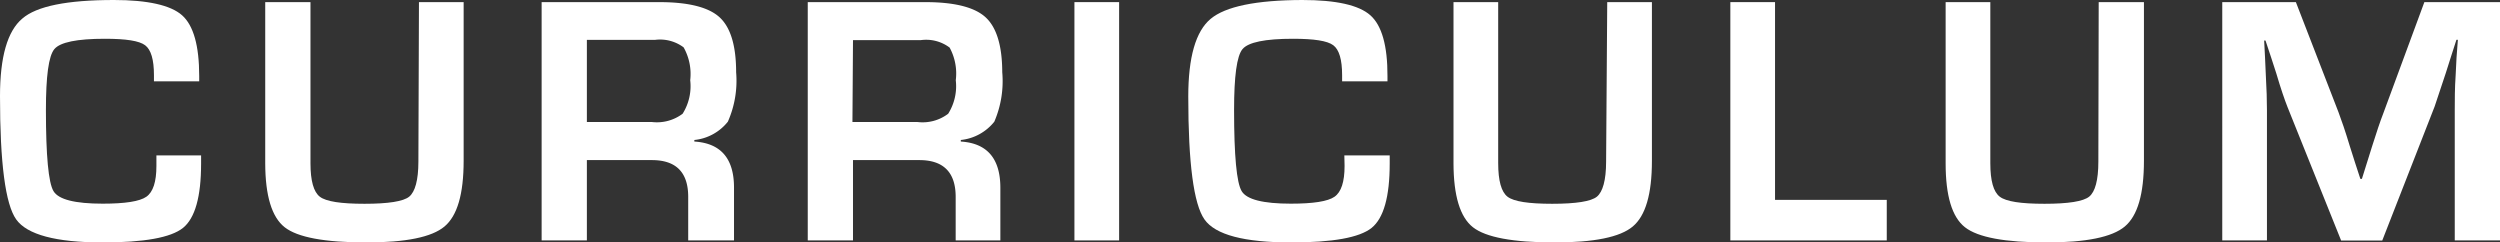
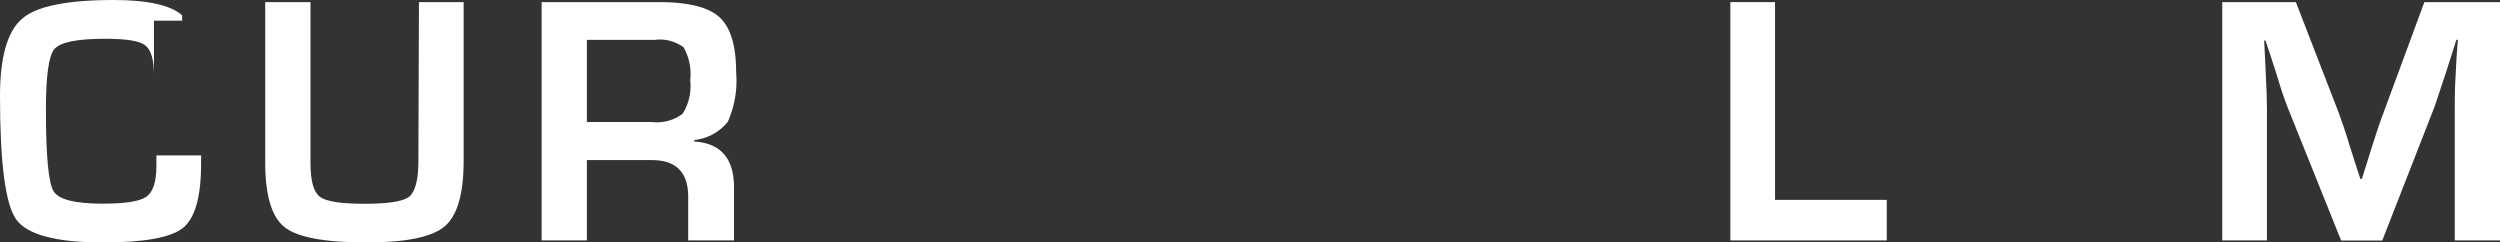
<svg xmlns="http://www.w3.org/2000/svg" width="223.77" height="21.7" viewBox="0 0 223.77 21.7">
  <rect x="0" y="0" width="223.77" height="21.7" fill="#333333" stroke="none" />
  <defs>
    <style>
      .e8ce0d9b-e7a0-4b75-a27b-3036c63909d4 {
        fill: #fff;
      }
    </style>
  </defs>
  <g id="e51ef2c8-ff8f-4c48-b6b1-acb56d22abe0" data-name="レイヤー 2">
    <g id="e281ccdd-b599-4aba-80f4-c2c7f53d15c7" data-name="OL">
      <g>
-         <path class="e8ce0d9b-e7a0-4b75-a27b-3036c63909d4" d="M14,13.91H18v.73q0,4.45-1.62,5.76c-1.09.87-3.48,1.3-7.19,1.3C5,21.7,2.42,21,1.45,19.64S0,14.59,0,8.61Q0,3.33,2,1.66C3.28.55,6,0,10.2,0c3,0,5.08.46,6.1,1.37s1.53,2.72,1.53,5.43v.48H13.78V6.73c0-1.39-.26-2.28-.79-2.68s-1.72-.58-3.6-.58c-2.51,0-4,.31-4.52.92s-.76,2.44-.76,5.47q0,6.12.68,7.25c.45.75,1.92,1.12,4.4,1.12,2,0,3.31-.2,3.91-.62s.9-1.33.9-2.75Z" />
+         <path class="e8ce0d9b-e7a0-4b75-a27b-3036c63909d4" d="M14,13.91H18v.73q0,4.45-1.62,5.76c-1.09.87-3.48,1.3-7.19,1.3C5,21.7,2.42,21,1.45,19.64S0,14.59,0,8.61Q0,3.33,2,1.66C3.28.55,6,0,10.2,0c3,0,5.08.46,6.1,1.37v.48H13.78V6.73c0-1.39-.26-2.28-.79-2.68s-1.72-.58-3.6-.58c-2.51,0-4,.31-4.52.92s-.76,2.44-.76,5.47q0,6.12.68,7.25c.45.75,1.92,1.12,4.4,1.12,2,0,3.31-.2,3.91-.62s.9-1.33.9-2.75Z" />
        <path class="e8ce0d9b-e7a0-4b75-a27b-3036c63909d4" d="M37.5.19h4V14.38c0,3-.57,4.93-1.71,5.89s-3.47,1.43-7,1.43q-5.58,0-7.31-1.36t-1.74-5.73V.19h4.05V14.61c0,1.57.28,2.57.84,3s1.89.63,4,.63,3.48-.21,4-.64.82-1.47.82-3.14Z" />
        <path class="e8ce0d9b-e7a0-4b75-a27b-3036c63909d4" d="M48.48,21.52V.19H59q3.93,0,5.41,1.36t1.48,4.92a9.06,9.06,0,0,1-.74,4.42,4.39,4.39,0,0,1-3,1.64v.14q3.56.22,3.55,4.14v4.71H61.6v-3.9q0-3.29-3.25-3.29H52.53v7.19Zm4.05-10.6h5.81a3.82,3.82,0,0,0,2.76-.74,4.63,4.63,0,0,0,.68-3,4.86,4.86,0,0,0-.59-2.94,3.52,3.52,0,0,0-2.57-.67H52.53Z" />
-         <path class="e8ce0d9b-e7a0-4b75-a27b-3036c63909d4" d="M72.3,21.52V.19H82.82q3.92,0,5.4,1.36t1.49,4.92A9.18,9.18,0,0,1,89,10.89a4.41,4.41,0,0,1-3,1.64v.14q3.54.22,3.54,4.14v4.71h-4v-3.9c0-2.19-1.09-3.29-3.25-3.29H76.35v7.19Zm4-10.6h5.81a3.78,3.78,0,0,0,2.76-.74,4.63,4.63,0,0,0,.68-3A4.86,4.86,0,0,0,85,4.26a3.5,3.5,0,0,0-2.57-.67H76.35Z" />
-         <path class="e8ce0d9b-e7a0-4b75-a27b-3036c63909d4" d="M100.17.19V21.52h-4V.19Z" />
-         <path class="e8ce0d9b-e7a0-4b75-a27b-3036c63909d4" d="M120.33,13.91h4.06v.73q0,4.45-1.62,5.76c-1.09.87-3.48,1.3-7.19,1.3-4.21,0-6.8-.68-7.77-2.06s-1.45-5.05-1.45-11q0-5.28,2-6.95T116.56,0q4.56,0,6.1,1.37t1.53,5.43v.48h-4.06V6.73c0-1.39-.26-2.28-.79-2.68s-1.73-.58-3.6-.58c-2.51,0-4,.31-4.52.92s-.76,2.44-.76,5.47q0,6.12.68,7.25c.45.75,1.92,1.12,4.4,1.12,2,0,3.31-.2,3.91-.62s.9-1.33.9-2.75Z" />
-         <path class="e8ce0d9b-e7a0-4b75-a27b-3036c63909d4" d="M143.86.19h4V14.38c0,3-.57,4.93-1.71,5.89s-3.47,1.43-7,1.43q-5.58,0-7.31-1.36t-1.74-5.73V.19h4V14.61c0,1.57.28,2.57.84,3s1.89.63,4,.63,3.48-.21,4-.64.82-1.47.82-3.14Z" />
        <path class="e8ce0d9b-e7a0-4b75-a27b-3036c63909d4" d="M158.88.19v17.7h10v3.63h-14V.19Z" />
-         <path class="e8ce0d9b-e7a0-4b75-a27b-3036c63909d4" d="M187.85.19h4.05V14.38c0,3-.57,4.93-1.71,5.89s-3.48,1.43-7,1.43c-3.72,0-6.15-.45-7.31-1.36s-1.73-2.81-1.73-5.73V.19h4V14.61c0,1.57.28,2.57.85,3s1.88.63,4,.63,3.47-.21,4-.64.82-1.47.82-3.14Z" />
        <path class="e8ce0d9b-e7a0-4b75-a27b-3036c63909d4" d="M223.77.19V21.52h-4.05V9.89c0-.93,0-2,.08-3.16l.08-1.59L220,3.56h-.13l-.48,1.49-.47,1.48c-.44,1.34-.78,2.32-1,3l-4.69,12h-3.68L204.75,9.58c-.26-.66-.6-1.64-1-3l-.48-1.48-.49-1.47h-.12l.08,1.55.07,1.56c.07,1.21.1,2.25.1,3.11V21.52h-4V.19h6.59l3.82,9.87c.26.69.6,1.67,1,3l.47,1.48.48,1.47h.14l.46-1.47.46-1.47c.39-1.24.72-2.22,1-2.94L217,.19Z" />
      </g>
    </g>
  </g>
</svg>